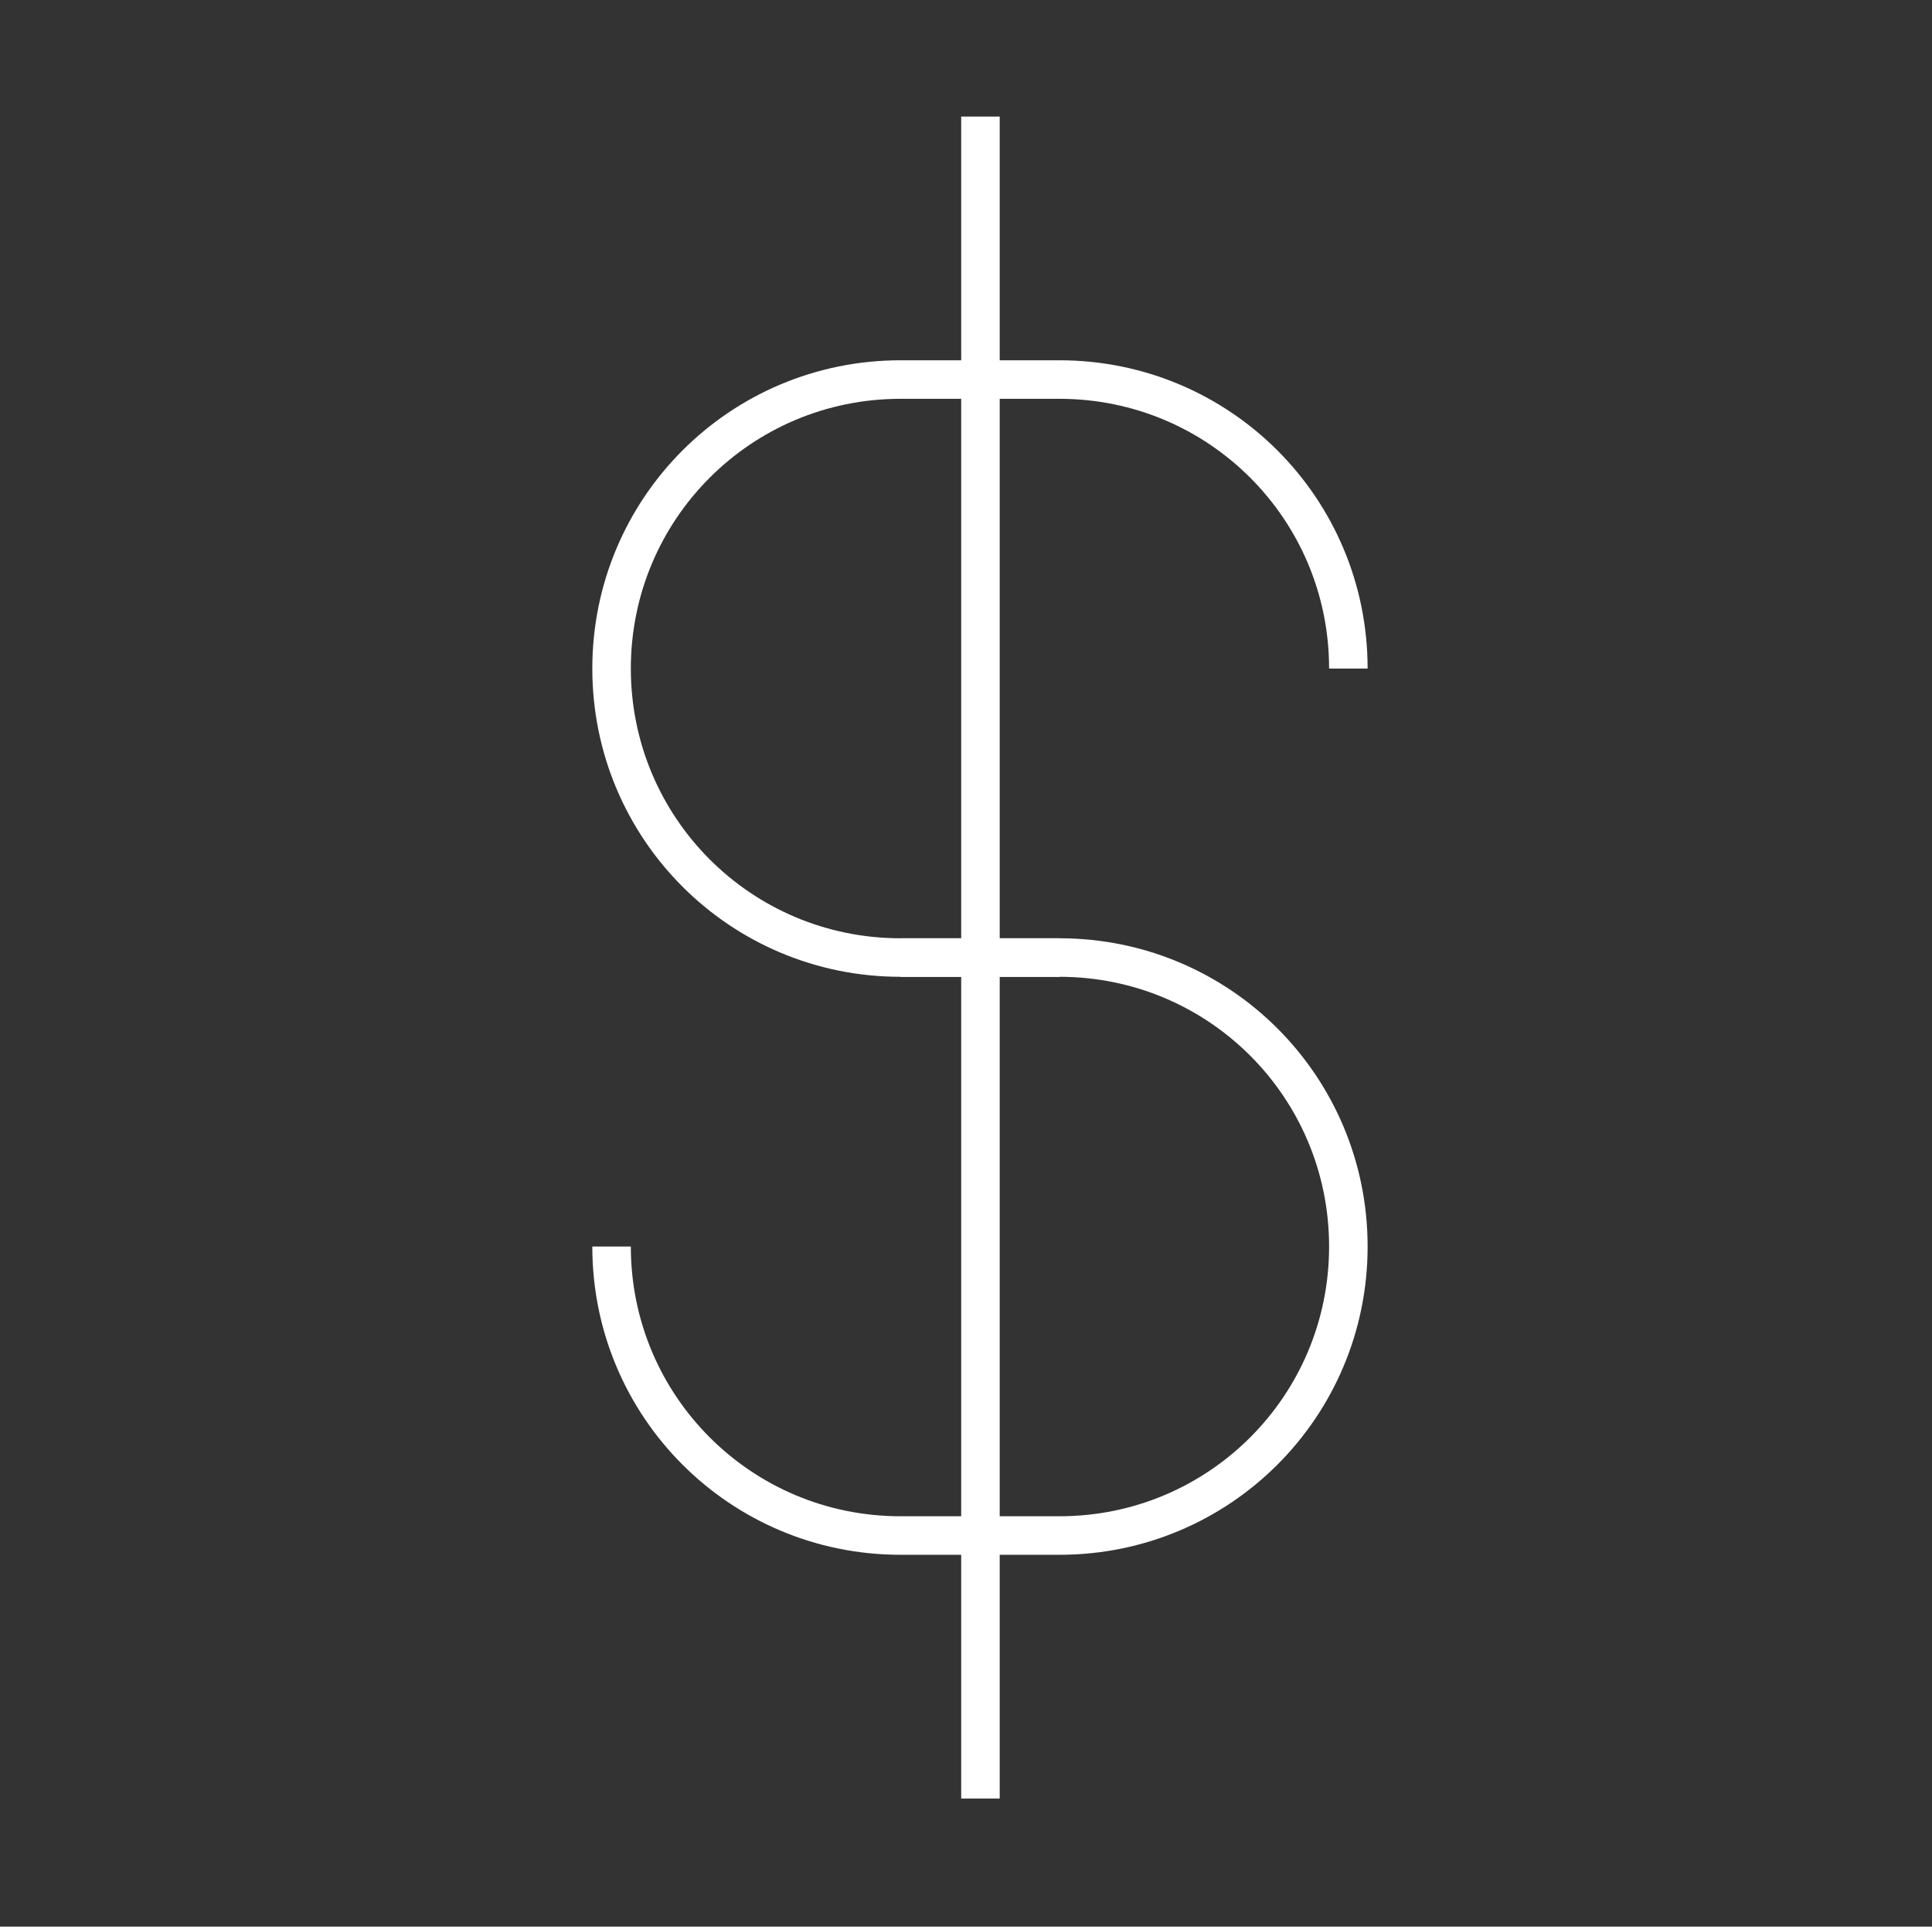
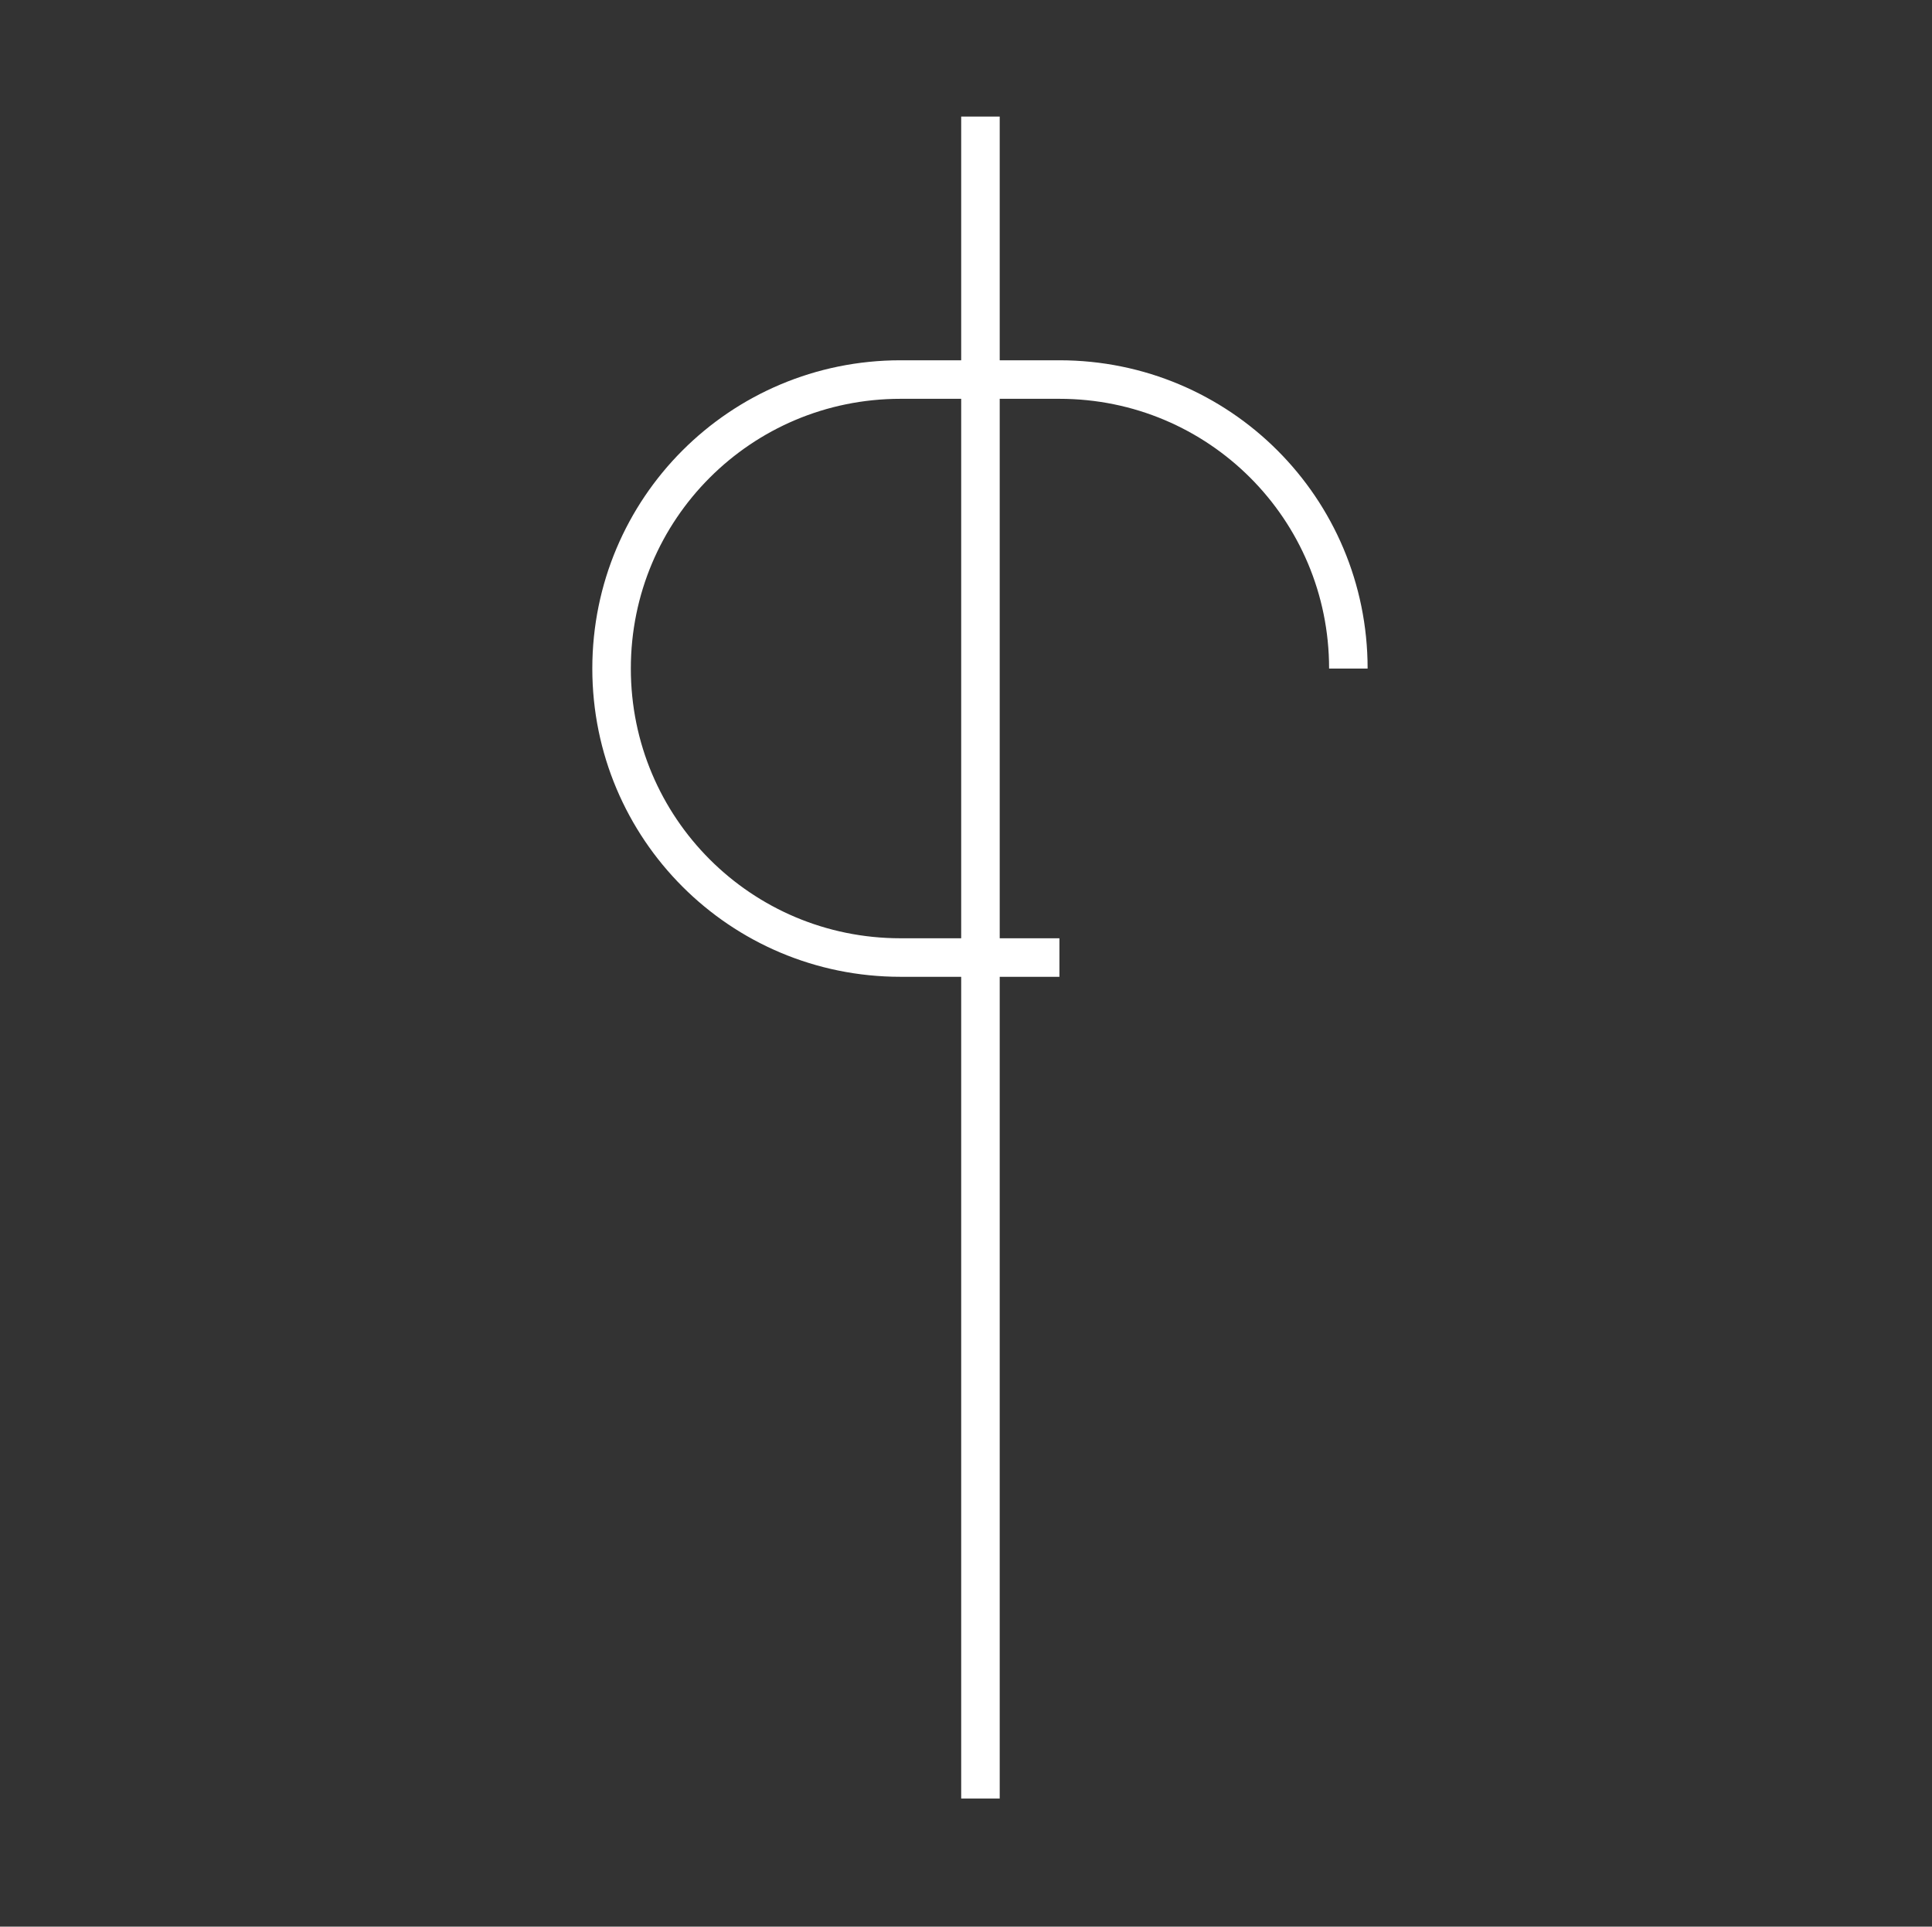
<svg xmlns="http://www.w3.org/2000/svg" version="1.1" viewBox="0 0 200.6 200">
  <rect x="0" y="0" width="200.6" height="200" fill="#333333" stroke="none" />
  <defs>
    <style>
      .st0 {
        stroke: #fff;
        stroke-width: 4px;
      }

      .st0, .st1 {
        fill: none;
        stroke-miterlimit: 10;
      }

      .st2 {
        fill: #010302;
      }

      .st3 {
        display: none;
      }

      .st1 {
        stroke: #010302;
        stroke-width: 3px;
      }
    </style>
  </defs>
  <g id="Réteg_1" class="st3">
    <path class="st2" d="M53.3,33.7c4.4-6,8.3-12.5,13-18.2,5.9,1,10.5,5.2,14.6,9.2,7.7,8,14.6,16.8,20.7,26.1,6.5-9.3,13.1-18.6,21.2-26.6,3.5-3.2,7.2-6.6,11.8-8.1,1.4-.6,3.3-.6,4,1,4,5.6,7.7,11.6,12.2,16.7,3.9.4,8.2,2,9.2,6.2-1.2,6.8-8.1,9.7-13.8,11.9,10.8,0,21.7,0,32.5,0,2.1-.5,1.6,2,1.7,3.2-.1,10.5.2,21-.2,31.5-1.9,0-3.8.2-5.7.2-.1,28.1,0,56.2,0,84.3,0,4,.2,8.1-.3,12.1-48.3,0-96.7.1-145,0-.5-3.1-.3-6.2-.3-9.2,0-29.1,0-58.2,0-87.3-1.9,0-3.8-.2-5.7-.3,0-11.5-.4-23.1.2-34.6,11.4-.1,22.8-.2,34.3,0-4.8-2.1-10.1-4.3-12.7-9.1-1.8-2.8-.1-6.7,2.8-7.9,1.8-.7,3.7-.9,5.5-1.2M56.2,34.1c9.3,3.4,18.4,7.5,27.3,11.9,5,2.1,9.7,5.1,15.1,5.9-3.8-6.6-8.8-12.4-13.6-18.3-5.1-5.8-10.4-11.8-17.5-15.1-3.8,5.2-7.2,10.7-11.4,15.6M117.7,34.1c-4.6,5.8-9.6,11.3-12.9,18,1.4-.3,2.9-.7,4.2-1.3,12.7-5.5,24.9-12.2,38.2-16.5-3.9-5.1-7.8-10.2-11-15.7-7.8,2.8-13.3,9.4-18.5,15.5M47.4,39c-.6,2.8,1.8,5.1,4,6.3,6.5,3.6,13.7,6.4,21.3,6.4,5.3,0,10.7,0,16,0-9.8-4.6-19.3-9.6-29.4-13.4-1.2,1.8-2.4,3.7-3.9,5.3-.8.9-2.7,1.9-3.3.2.8-2.5,2.9-4.4,4.4-6.5-3-.6-7-1.2-9,1.7M147.8,37.9c1.2,1.5,2.5,2.9,3.8,4.3,0,.6-.2,1.9-.3,2.6-3.4.4-4.4-4.3-6.3-6.5-10.7,3.6-20.6,8.9-30.8,13.5,5.8-.2,11.7-.2,17.5-.2,6.5.2,12.7-2.4,18.5-5,2.8-1.4,6.3-3.2,6.7-6.6-.8-2.3-3.2-2.8-5.3-3.3-1.3.4-2.5.8-3.8,1.1M25.9,83.8c20.1,0,40.1,0,60.2,0,0-9.6.1-19.3,0-28.9-20,0-40,0-60.1-.1,0,9.7,0,19.4,0,29.1M89.2,54.8c-.2,41.9,0,83.7-.1,125.6,8.4-.1,16.9,0,25.4,0-.2-41.9,0-83.8-.2-125.6-8.4.1-16.7.2-25.1,0M117.3,54.7c0,9.7,0,19.4,0,29.1,20.1-.1,40.2,0,60.2,0,0-9.7,0-19.3,0-29-20.1,0-40.1,0-60.2,0M31.7,86.8c0,31.2,0,62.4,0,93.6,18.1-.1,36.2,0,54.4,0,0-31.2,0-62.4,0-93.6-18.1,0-36.2,0-54.3,0M117.3,86.7c0,31.2,0,62.4,0,93.6,18.1,0,36.1,0,54.2,0,0-31.2-.1-62.3,0-93.5-18.1,0-36.1,0-54.2,0Z" />
  </g>
  <g id="Réteg_2" class="st3">
    <g>
      <path class="st1" d="M12.7,18.8h28.1c5.5,0,10.4,3.6,12,8.9l32.8,109.7c.7,2.4,2.9,4,5.3,4h76.2" />
      <circle class="st1" cx="89.8" cy="166.7" r="13.4" />
-       <circle class="st1" cx="167.1" cy="166.7" r="13.4" />
      <path class="st1" d="M69.4,43.3h114.4c3.7,0,6.3,3.6,5.3,7.1l-18.1,60.7c-1,3.4-4.2,5.8-7.7,5.8h-83.7" />
      <g>
        <line class="st1" x1="187.6" y1="55.4" x2="172.8" y2="104.7" />
        <line class="st1" x1="156" y1="55.4" x2="148.6" y2="104.7" />
        <line class="st1" x1="124.4" y1="55.4" x2="124.4" y2="104.7" />
-         <line class="st1" x1="92.7" y1="55.4" x2="100.1" y2="104.7" />
-         <line class="st1" x1="61.1" y1="55.4" x2="75.9" y2="104.7" />
      </g>
      <path class="st1" d="M41.4,108.1" />
-       <path class="st1" d="M25.3,54.4" />
    </g>
  </g>
  <g id="Réteg_3">
    <g>
      <path class="st0" d="M110,99.4h-16.5c-16.6,0-30-13.4-30-30h0c0-16.6,13.4-30,30-30h16.5c16.6,0,30,13.4,30,30h0" />
-       <path class="st0" d="M93.5,99.4h16.5c16.6,0,30,13.4,30,30h0c0,16.6-13.4,30-30,30h-16.5c-16.6,0-30-13.4-30-30h0" />
    </g>
    <polyline class="st0" points="101.8 186.7 101.8 159.4 101.8 39.4 101.8 12.1" />
  </g>
</svg>